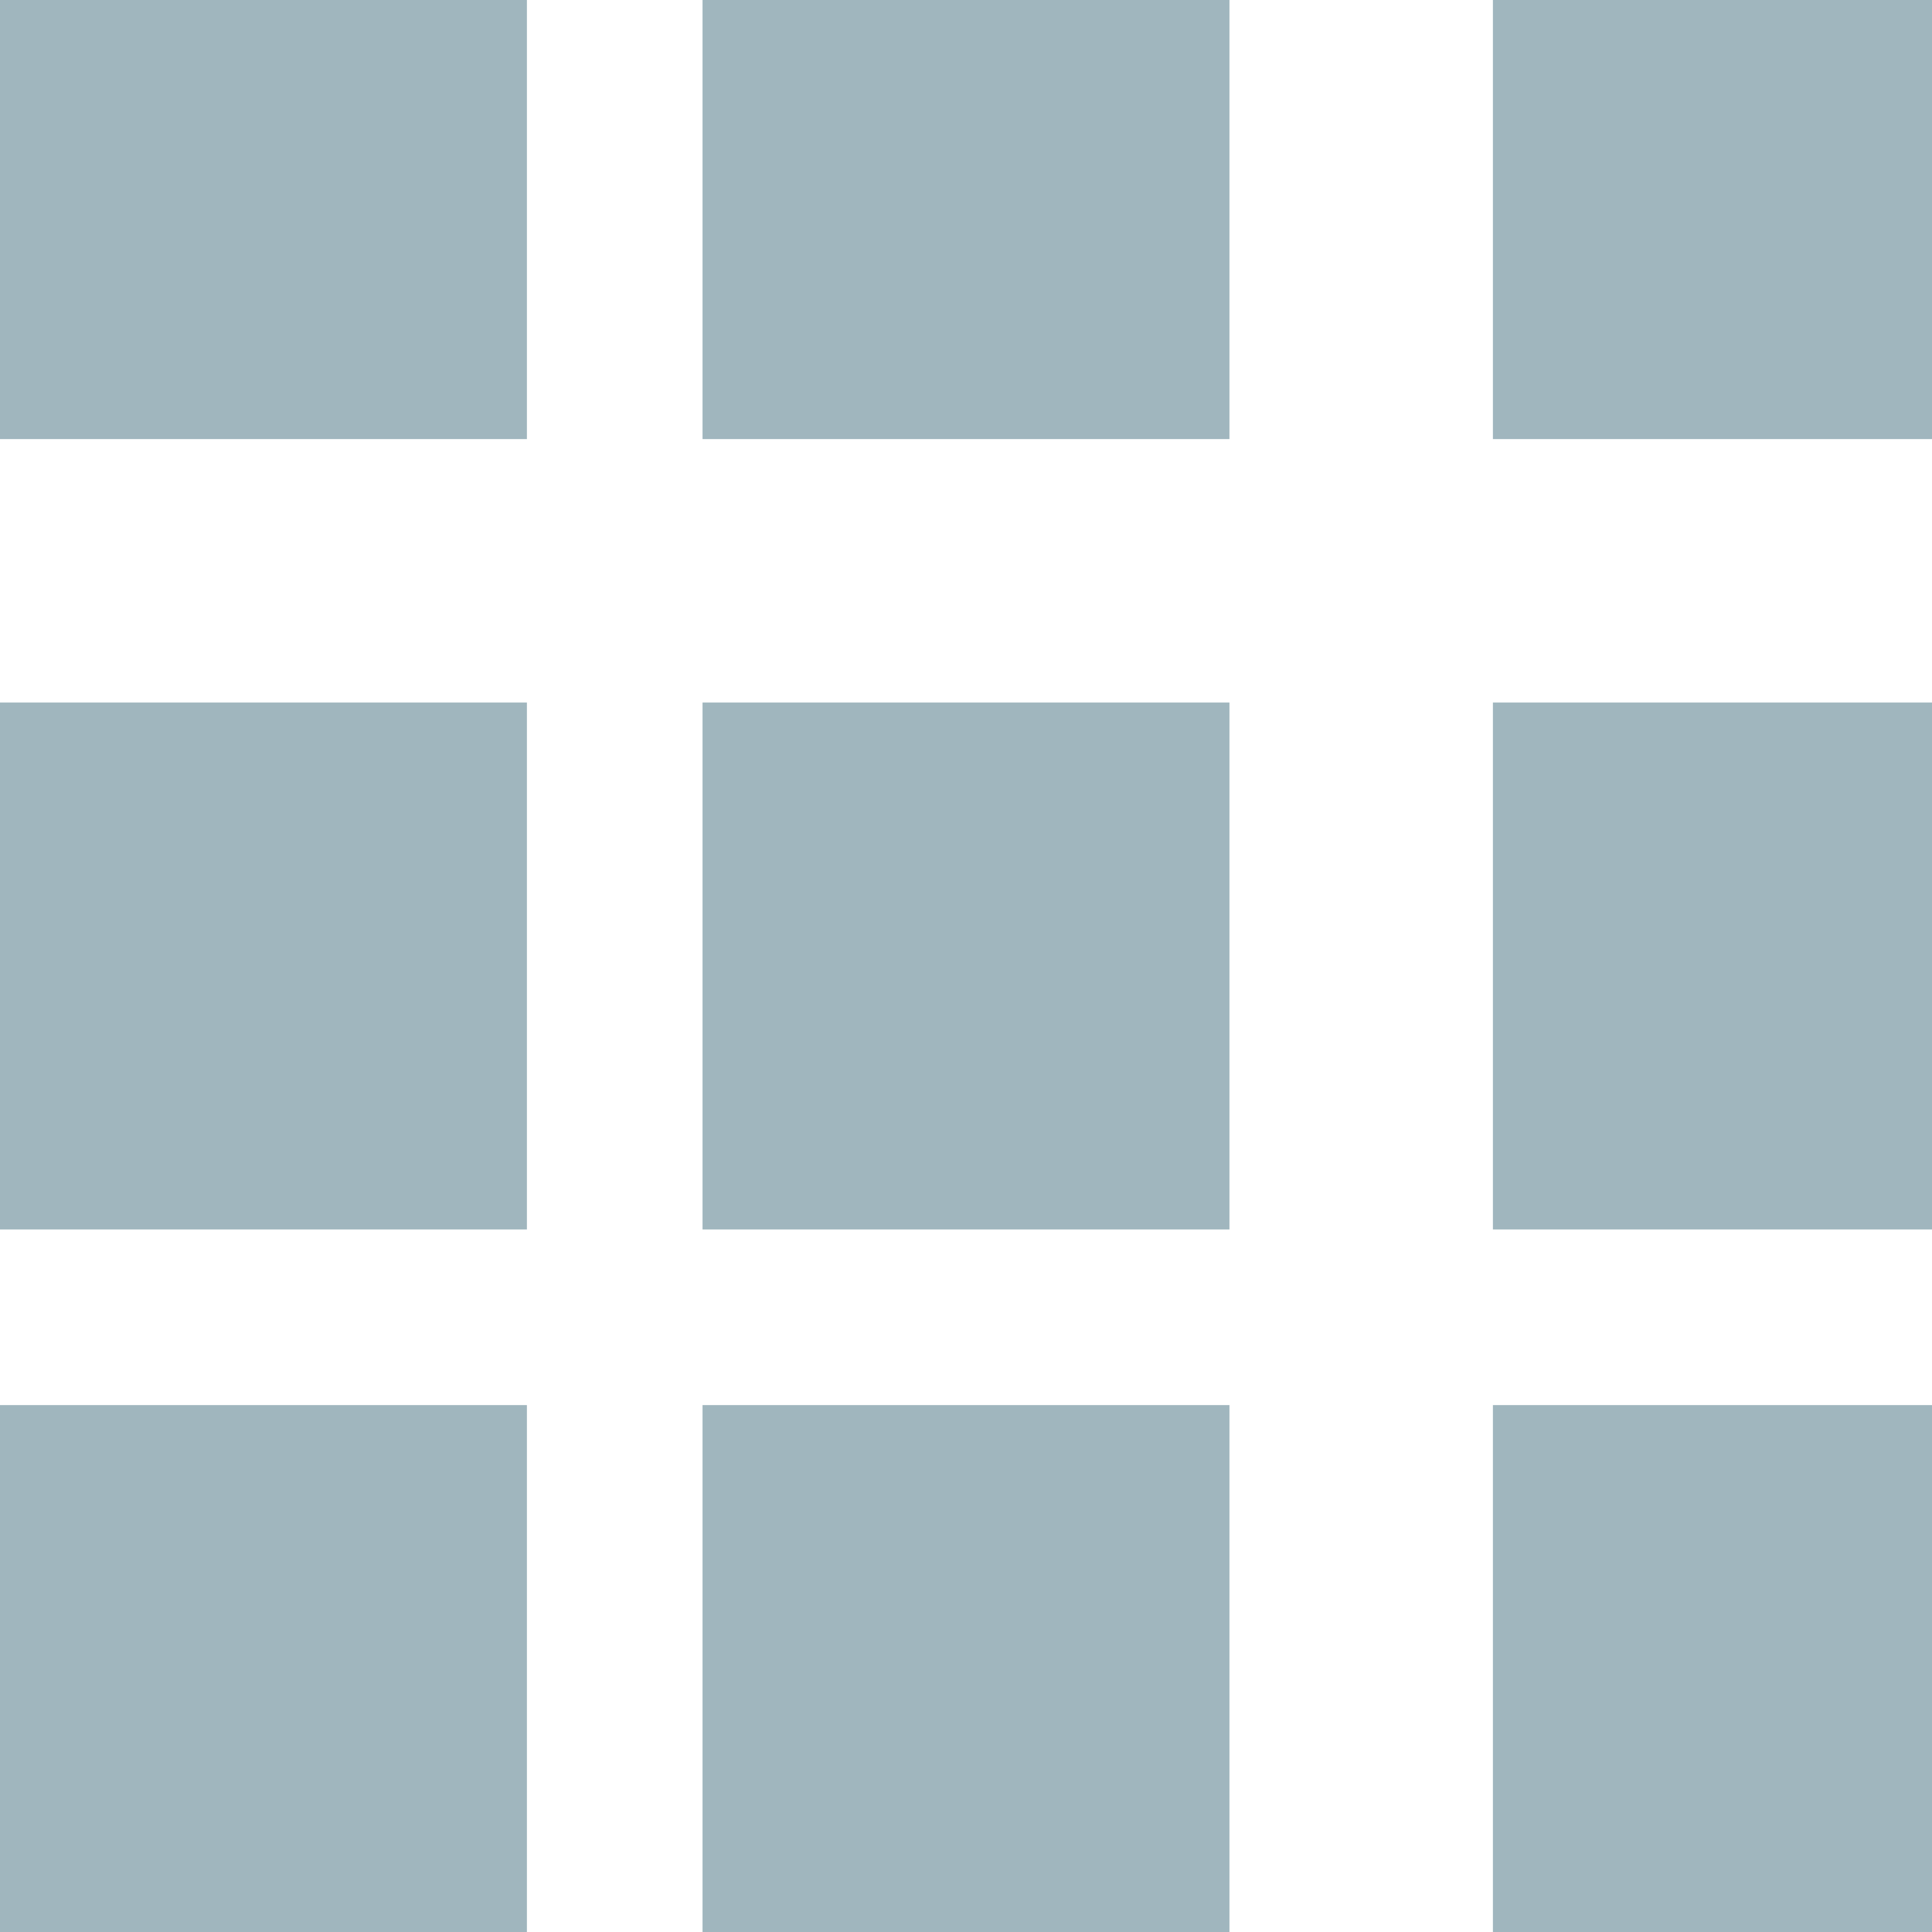
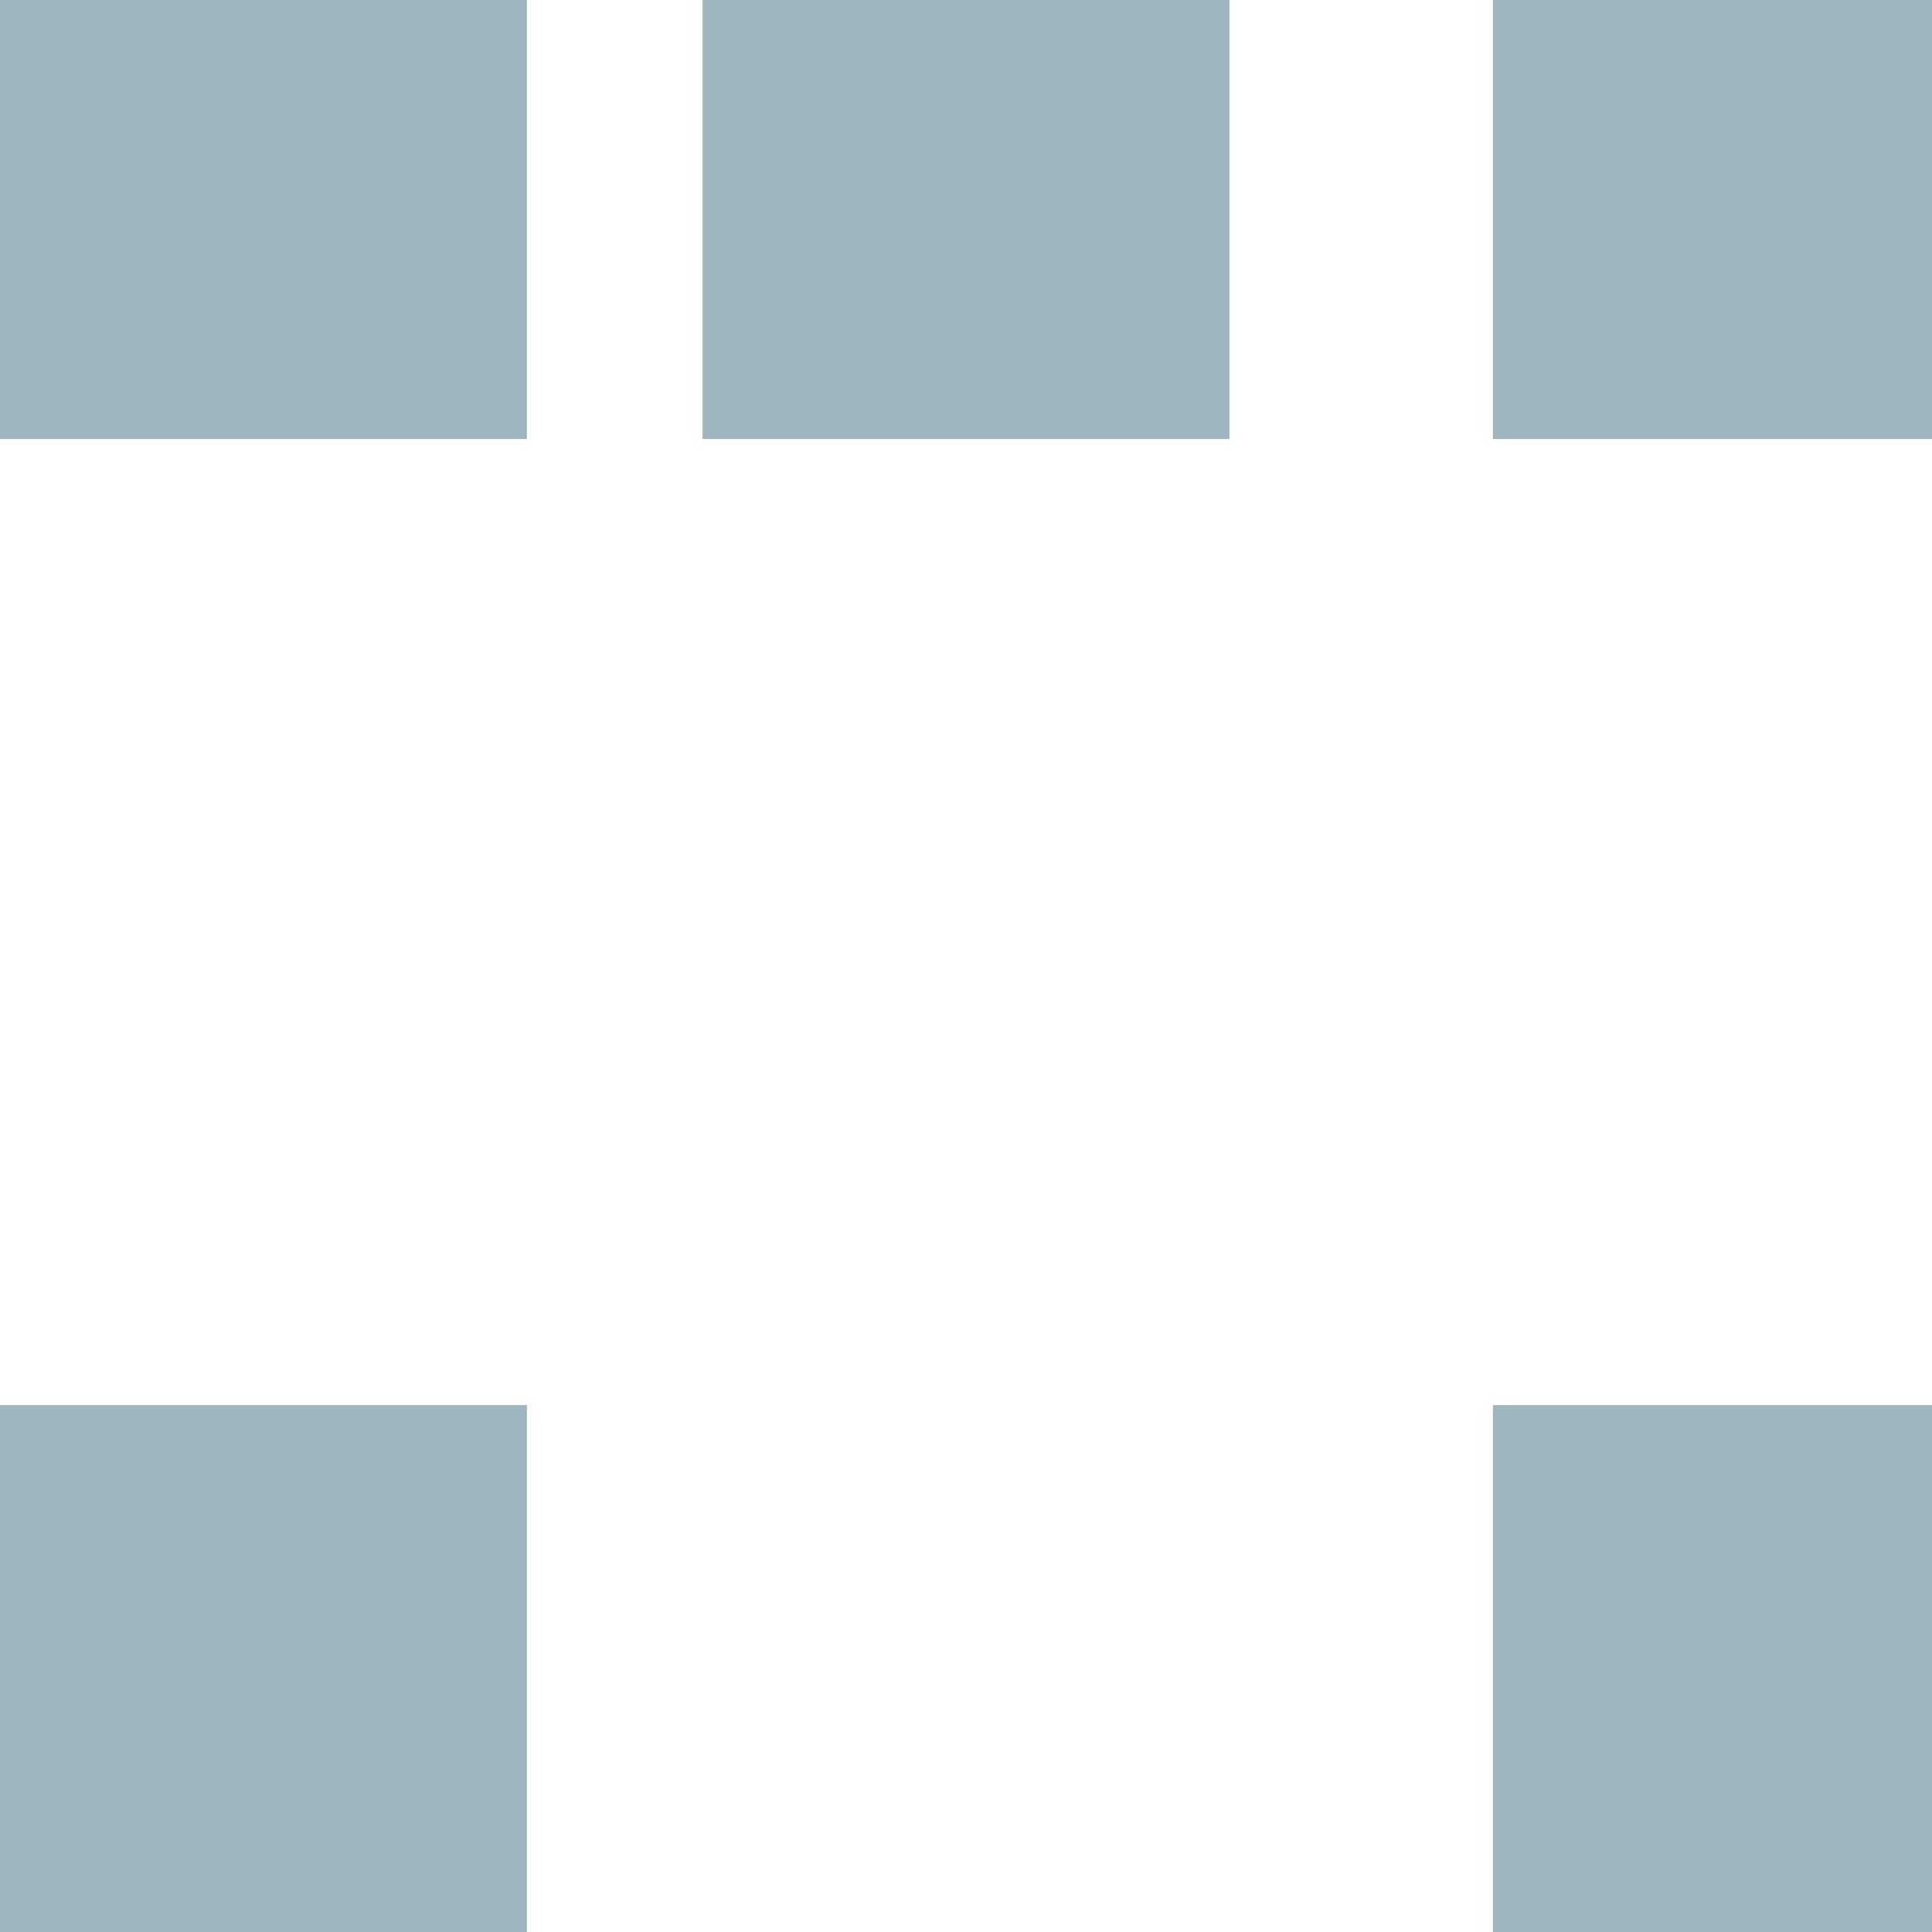
<svg xmlns="http://www.w3.org/2000/svg" width="22" height="22" viewBox="0 0 22 22">
  <g id="グループ_56" data-name="グループ 56" transform="translate(-1388.813 -1553)">
    <rect id="長方形_139" data-name="長方形 139" width="6" height="5" transform="translate(1388.813 1553)" fill="#a0b6be" />
-     <rect id="長方形_144" data-name="長方形 144" width="6" height="6" transform="translate(1388.813 1561)" fill="#a0b6be" />
    <rect id="長方形_147" data-name="長方形 147" width="6" height="6" transform="translate(1388.813 1569)" fill="#a0b6be" />
    <rect id="長方形_140" data-name="長方形 140" width="6" height="5" transform="translate(1396.813 1553)" fill="#a0b6be" />
-     <rect id="長方形_143" data-name="長方形 143" width="6" height="6" transform="translate(1396.813 1561)" fill="#a0b6be" />
-     <rect id="長方形_146" data-name="長方形 146" width="6" height="6" transform="translate(1396.813 1569)" fill="#a0b6be" />
    <rect id="長方形_141" data-name="長方形 141" width="5" height="5" transform="translate(1405.813 1553)" fill="#a0b6be" />
-     <rect id="長方形_142" data-name="長方形 142" width="5" height="6" transform="translate(1405.813 1561)" fill="#a0b6be" />
    <rect id="長方形_145" data-name="長方形 145" width="5" height="6" transform="translate(1405.813 1569)" fill="#a0b6be" />
  </g>
</svg>